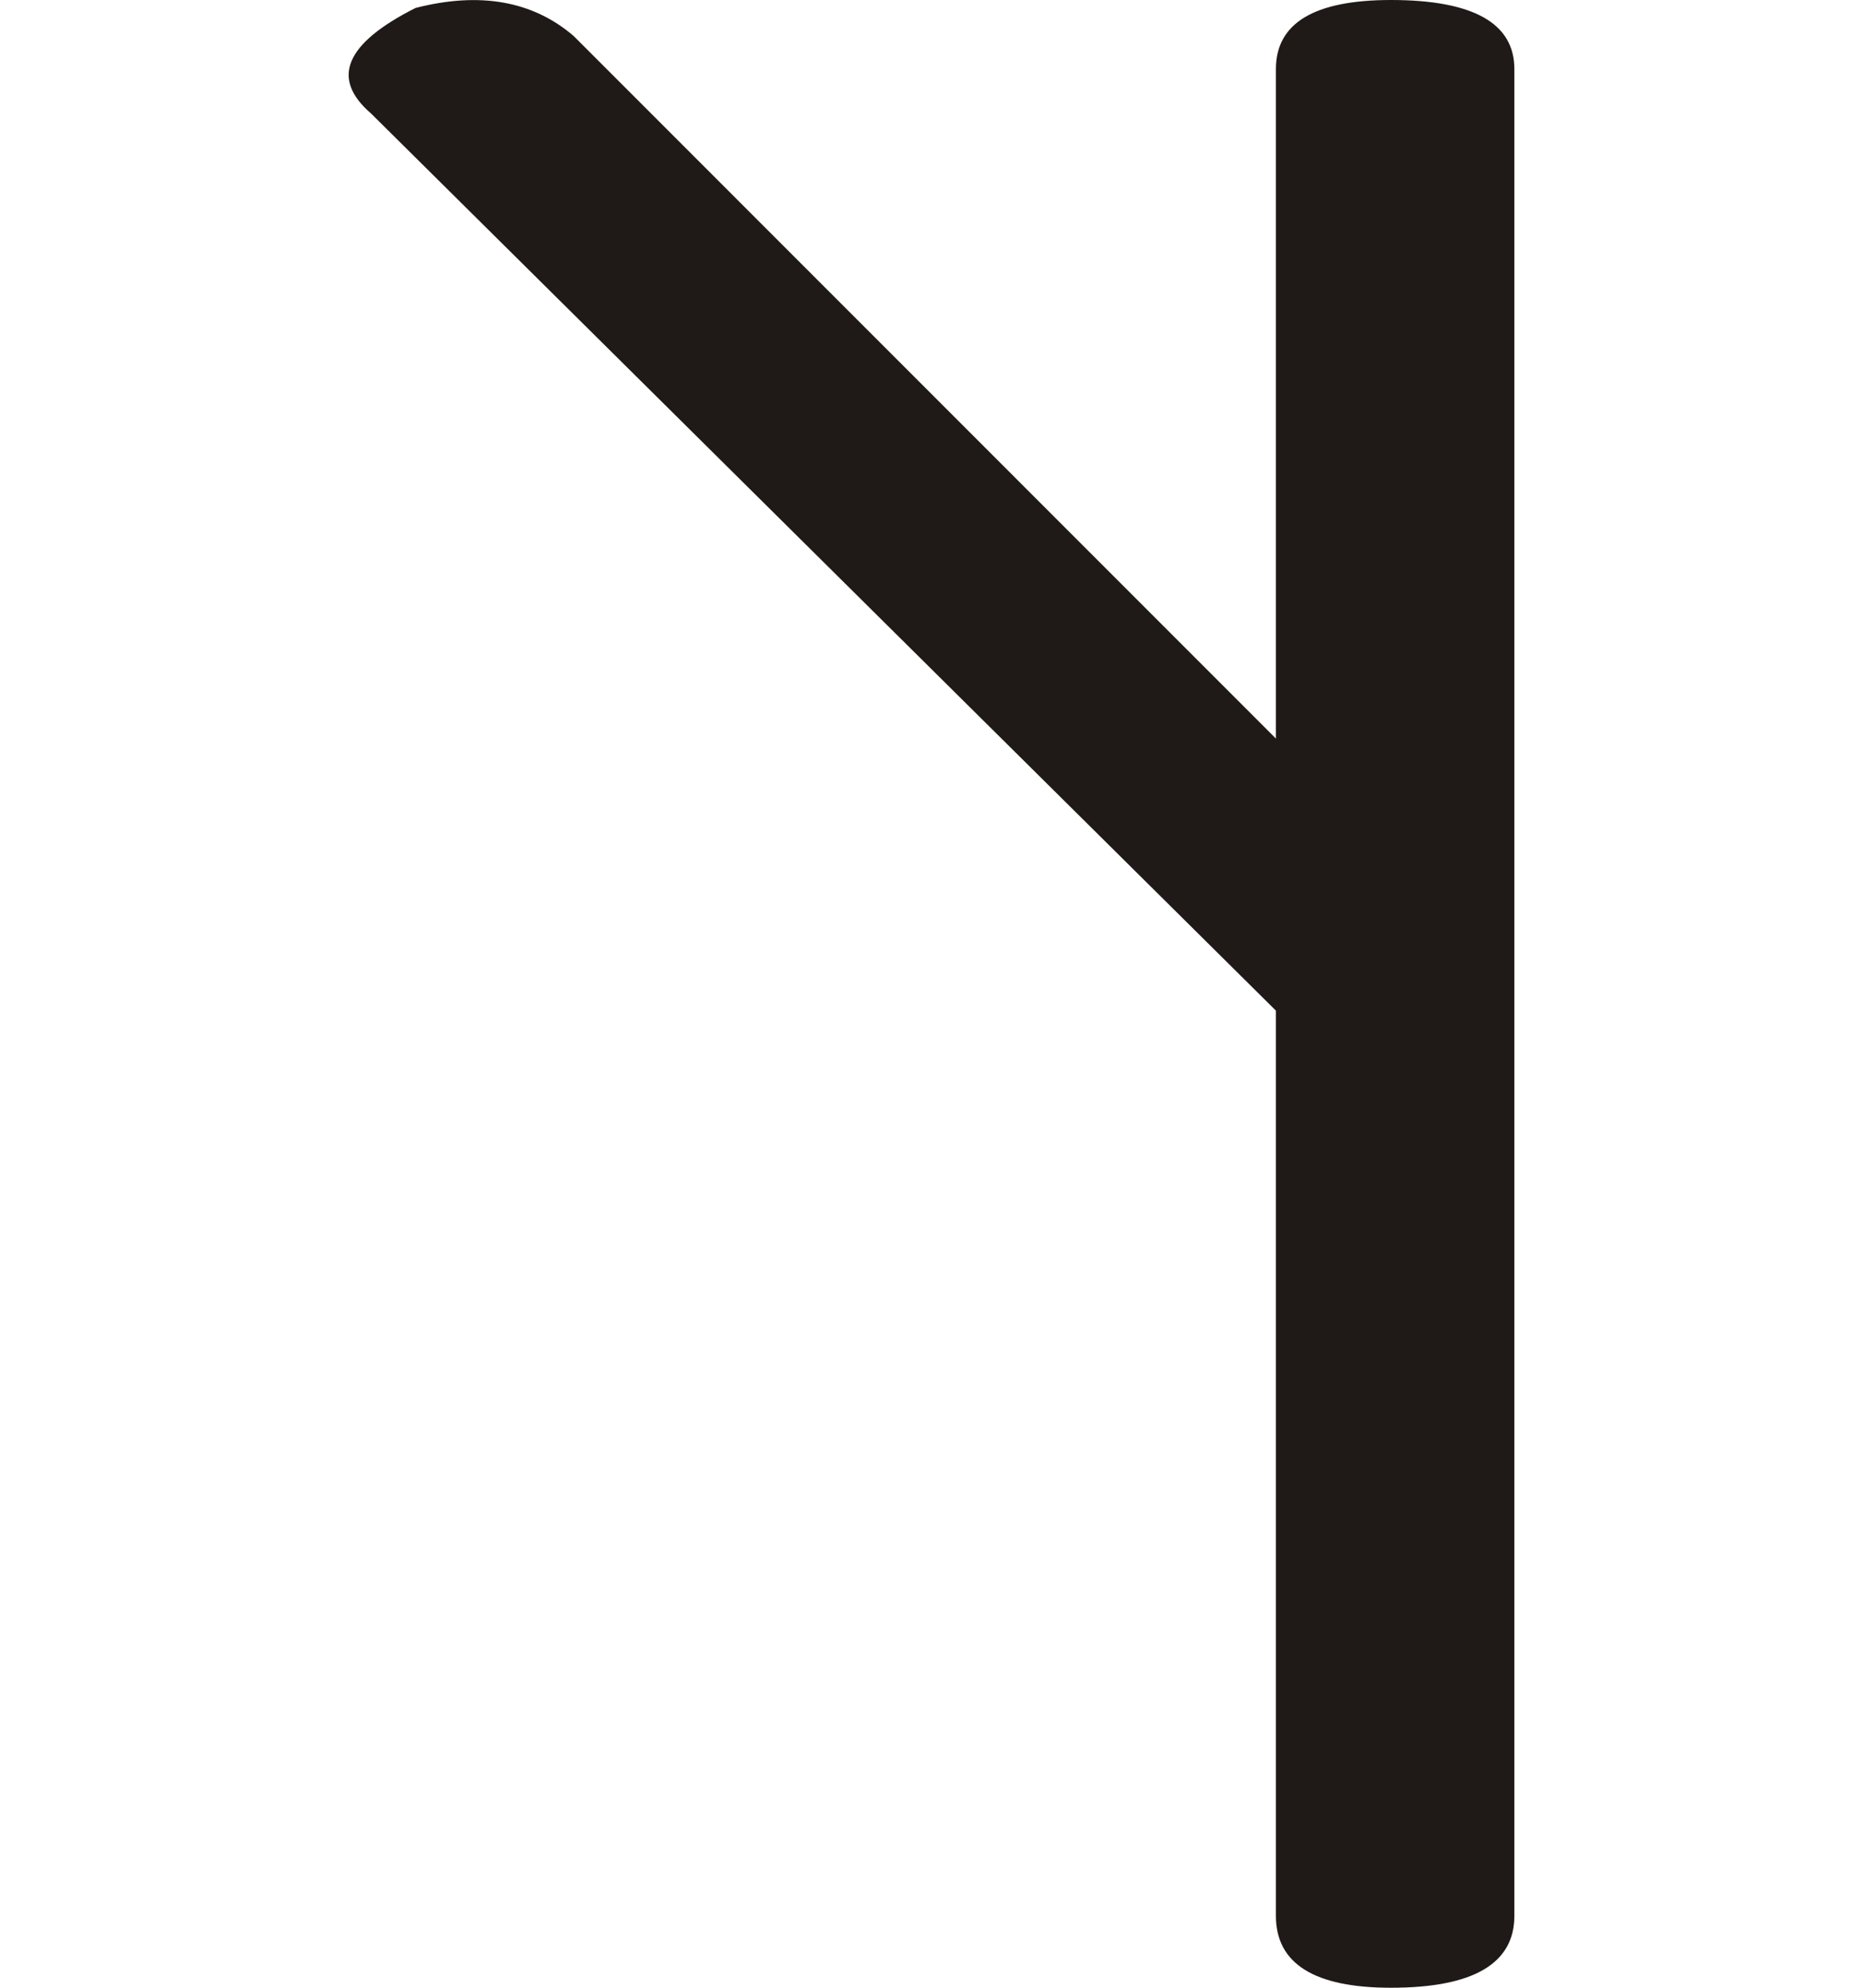
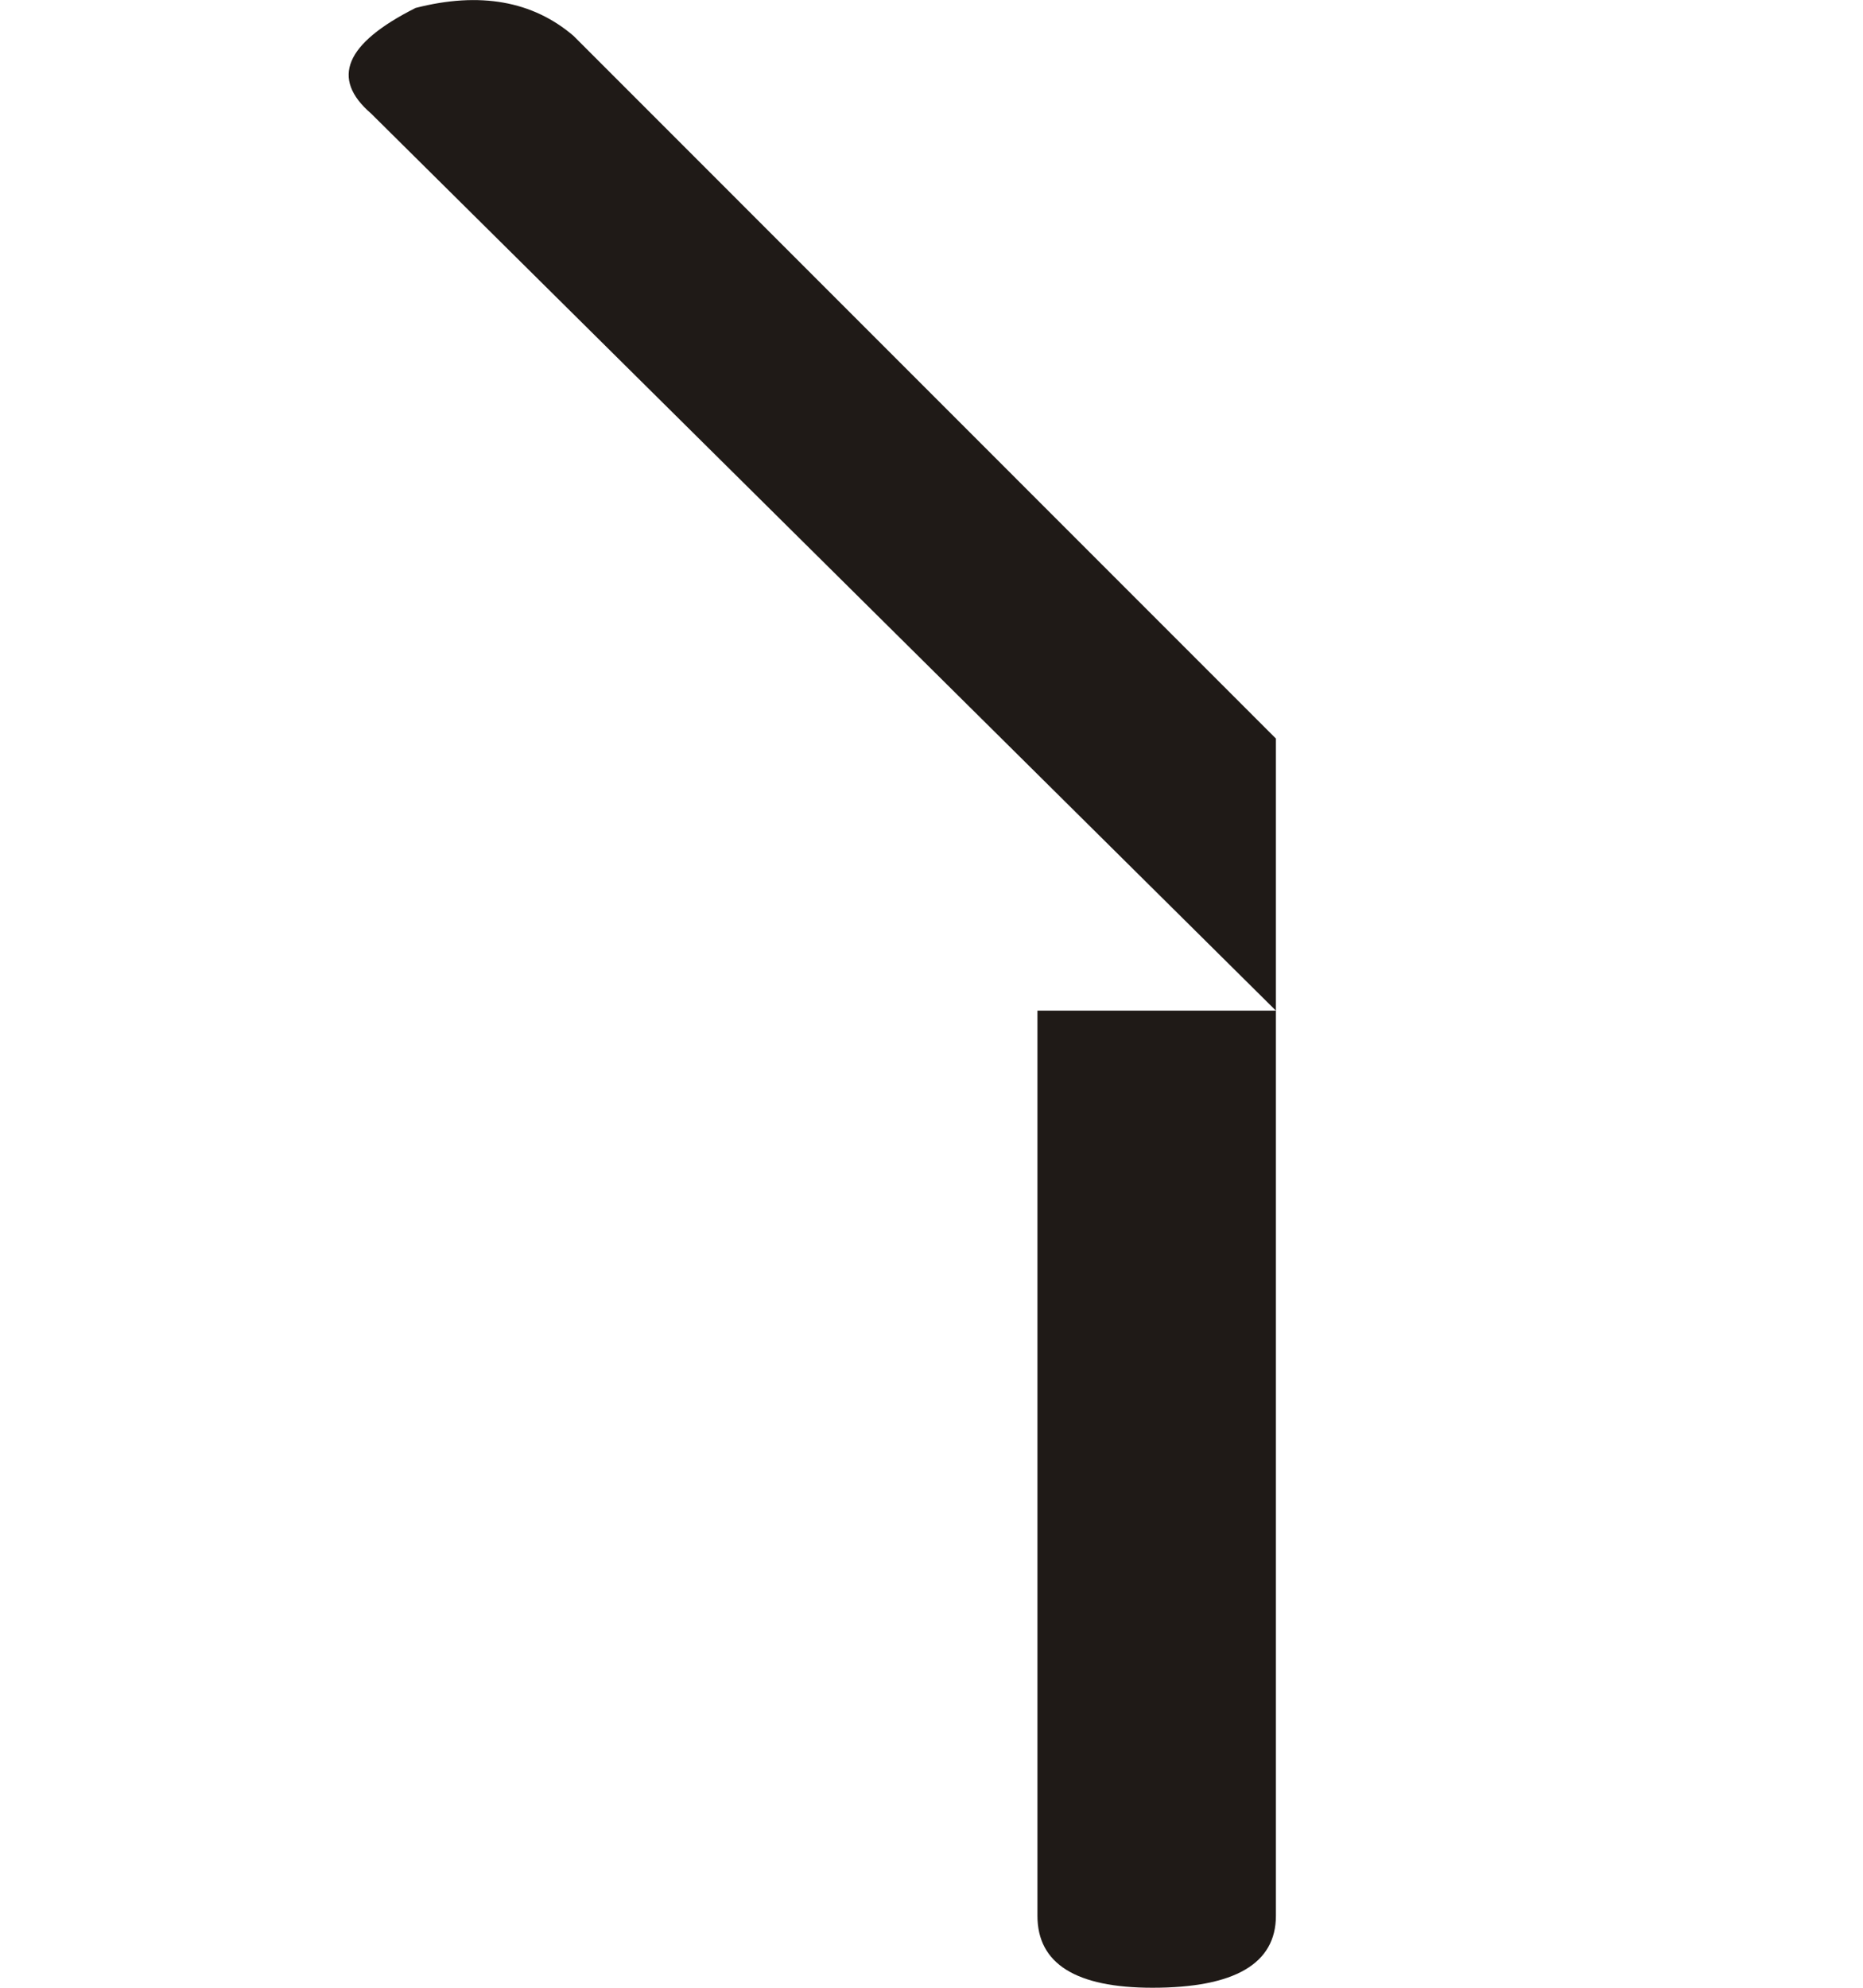
<svg xmlns="http://www.w3.org/2000/svg" xml:space="preserve" width="15mm" height="16mm" style="shape-rendering:geometricPrecision;text-rendering:geometricPrecision;image-rendering:optimizeQuality;fill-rule:evenodd;clip-rule:evenodd" viewBox="0 0 15 16">
-   <path d="M10.273 8.135 2.988.914c-.328-.282-.21-.564.358-.85.518-.133.944-.056 1.272.225l5.655 5.656V.556c0-.37.309-.556.926-.556.663 0 .994.187.994.556v14.865c0 .385-.331.579-.994.579-.617 0-.926-.194-.926-.579V8.135z" style="fill:#1f1a17;fill-rule:nonzero" />
+   <path d="M10.273 8.135 2.988.914c-.328-.282-.21-.564.358-.85.518-.133.944-.056 1.272.225l5.655 5.656V.556v14.865c0 .385-.331.579-.994.579-.617 0-.926-.194-.926-.579V8.135z" style="fill:#1f1a17;fill-rule:nonzero" />
</svg>